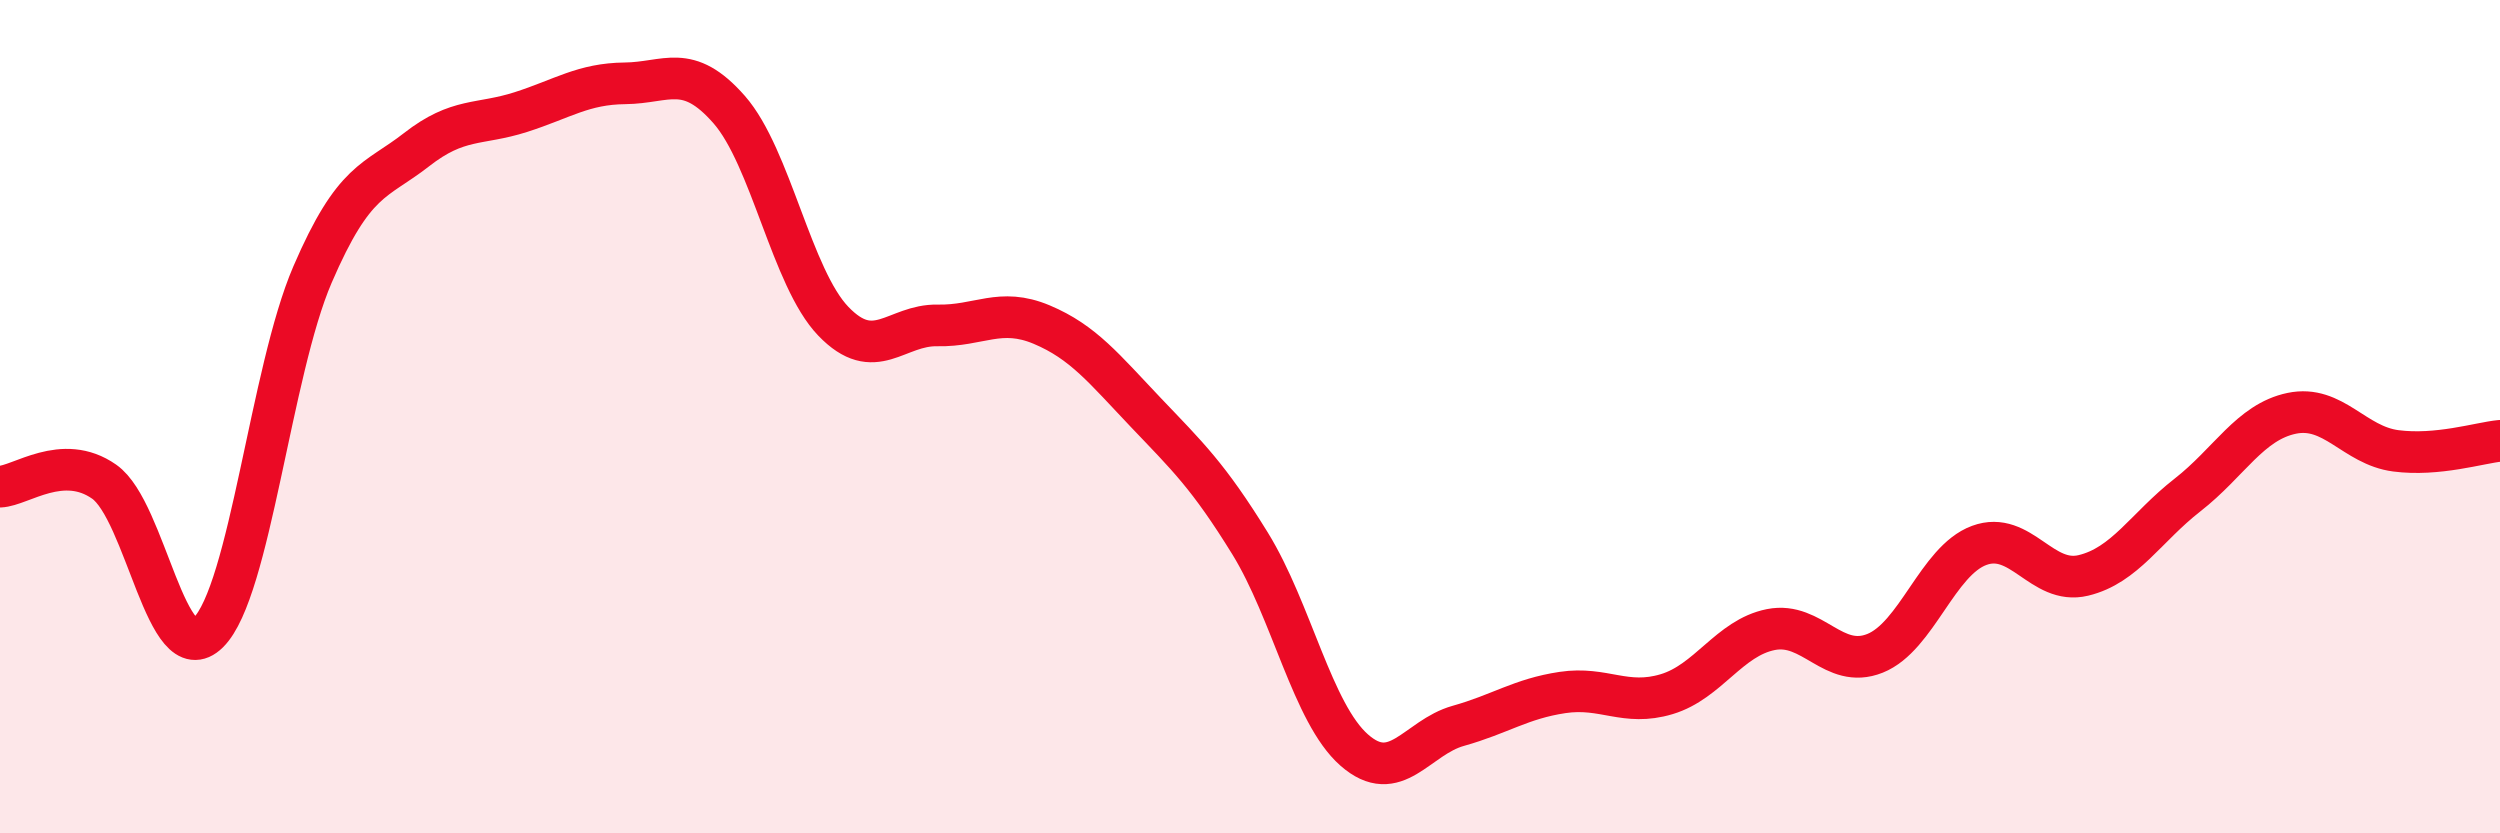
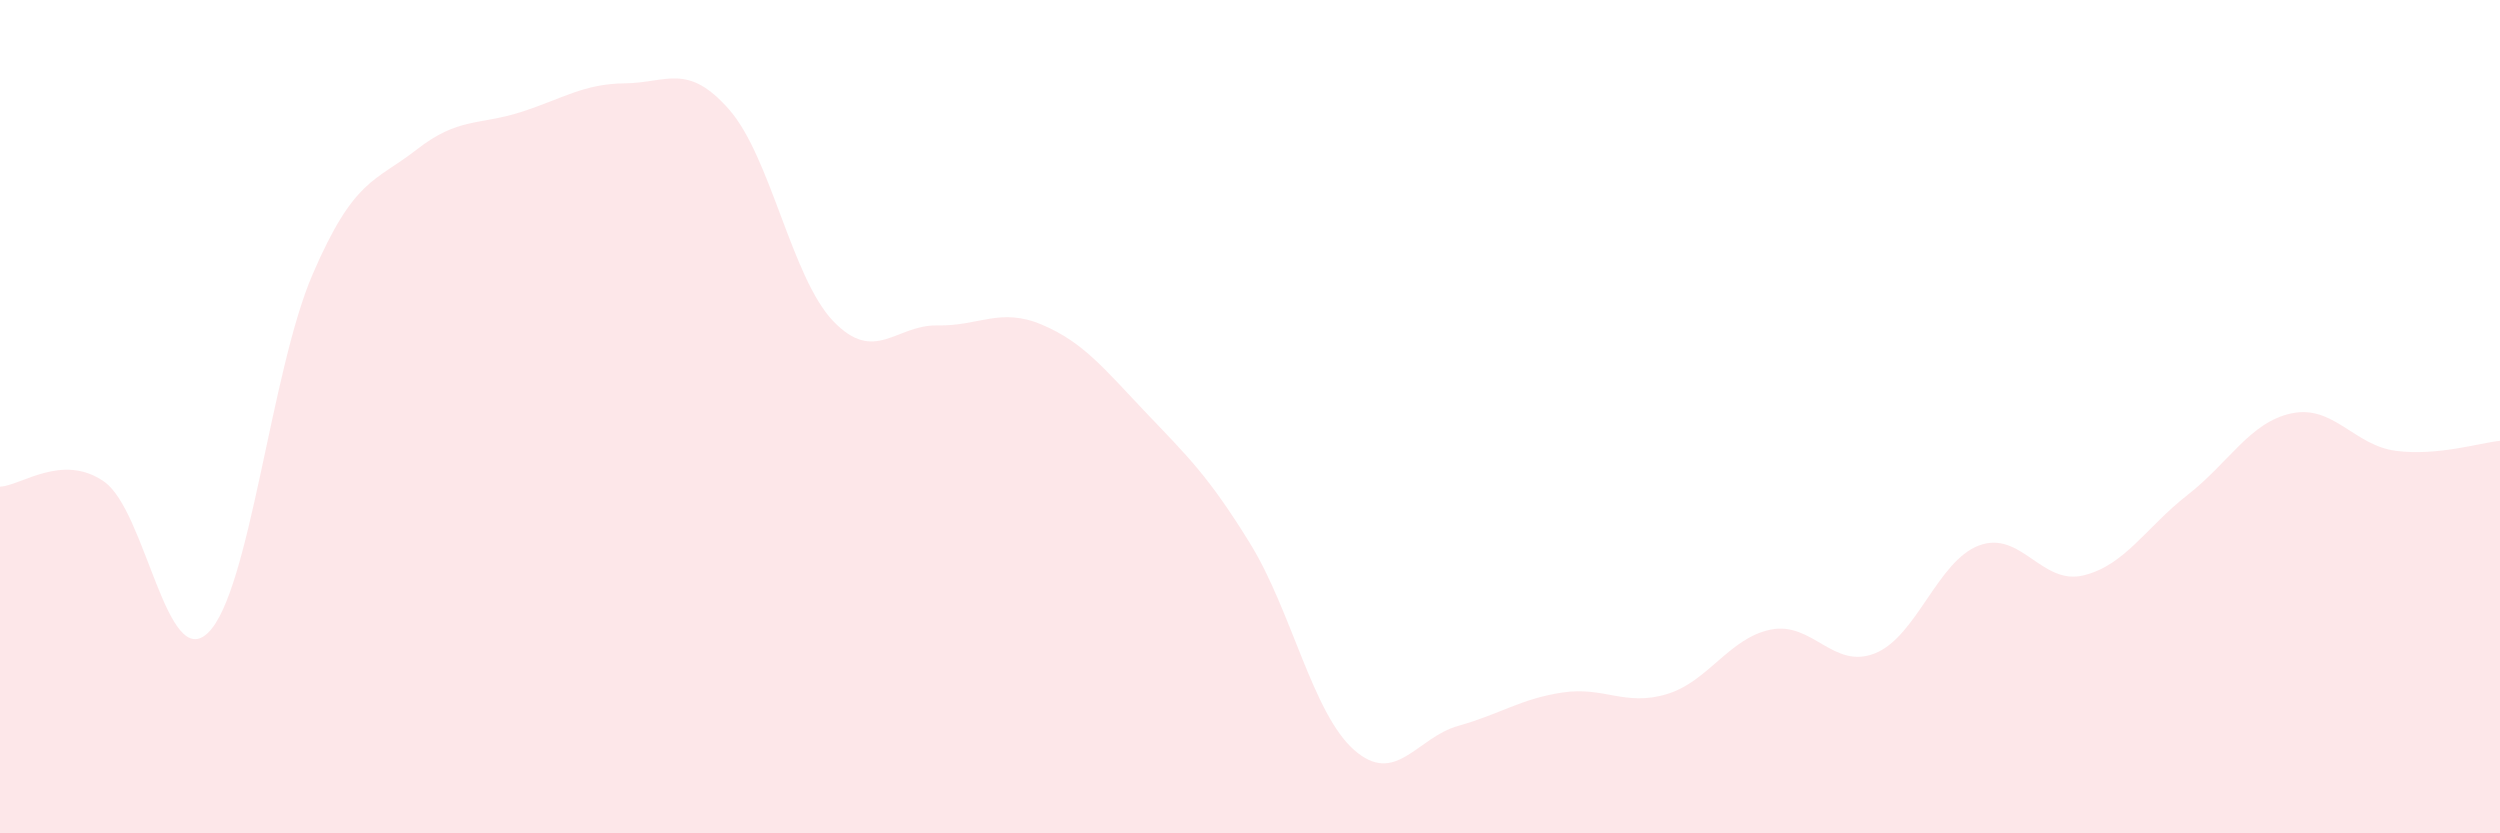
<svg xmlns="http://www.w3.org/2000/svg" width="60" height="20" viewBox="0 0 60 20">
  <path d="M 0,11.68 C 0.5,11.66 1.5,10.86 2.5,11.56 C 3.5,12.26 4,16.17 5,15.18 C 6,14.19 6.5,8.91 7.5,6.59 C 8.5,4.27 9,4.37 10,3.59 C 11,2.81 11.5,3.01 12.5,2.69 C 13.5,2.37 14,2.01 15,2 C 16,1.99 16.5,1.49 17.5,2.63 C 18.5,3.77 19,6.67 20,7.71 C 21,8.75 21.5,7.79 22.5,7.81 C 23.5,7.83 24,7.37 25,7.79 C 26,8.21 26.5,8.85 27.5,9.9 C 28.5,10.95 29,11.42 30,13.04 C 31,14.66 31.5,17.12 32.5,18 C 33.5,18.88 34,17.7 35,17.42 C 36,17.14 36.5,16.77 37.5,16.62 C 38.5,16.47 39,16.96 40,16.66 C 41,16.36 41.5,15.31 42.5,15.11 C 43.5,14.91 44,16.08 45,15.68 C 46,15.28 46.5,13.46 47.5,13.09 C 48.5,12.72 49,14.05 50,13.81 C 51,13.57 51.5,12.66 52.5,11.88 C 53.5,11.1 54,10.13 55,9.92 C 56,9.71 56.5,10.69 57.5,10.82 C 58.5,10.95 59.5,10.63 60,10.58L60 20L0 20Z" fill="#EB0A25" opacity="0.1" stroke-linecap="round" stroke-linejoin="round" />
-   <path d="M 0,11.68 C 0.5,11.66 1.5,10.86 2.5,11.56 C 3.5,12.26 4,16.17 5,15.18 C 6,14.19 6.5,8.91 7.5,6.59 C 8.5,4.27 9,4.37 10,3.59 C 11,2.81 11.5,3.01 12.5,2.69 C 13.5,2.37 14,2.01 15,2 C 16,1.99 16.5,1.49 17.5,2.63 C 18.5,3.77 19,6.67 20,7.71 C 21,8.75 21.5,7.79 22.5,7.81 C 23.5,7.83 24,7.37 25,7.79 C 26,8.21 26.5,8.85 27.5,9.9 C 28.5,10.95 29,11.42 30,13.04 C 31,14.66 31.5,17.12 32.5,18 C 33.5,18.88 34,17.7 35,17.42 C 36,17.14 36.5,16.77 37.5,16.62 C 38.5,16.47 39,16.96 40,16.66 C 41,16.36 41.5,15.31 42.5,15.11 C 43.5,14.91 44,16.08 45,15.68 C 46,15.28 46.5,13.46 47.5,13.09 C 48.5,12.72 49,14.05 50,13.81 C 51,13.57 51.5,12.66 52.5,11.88 C 53.5,11.1 54,10.13 55,9.92 C 56,9.71 56.5,10.69 57.5,10.82 C 58.5,10.95 59.5,10.63 60,10.58" stroke="#EB0A25" stroke-width="1" fill="none" stroke-linecap="round" stroke-linejoin="round" />
</svg>